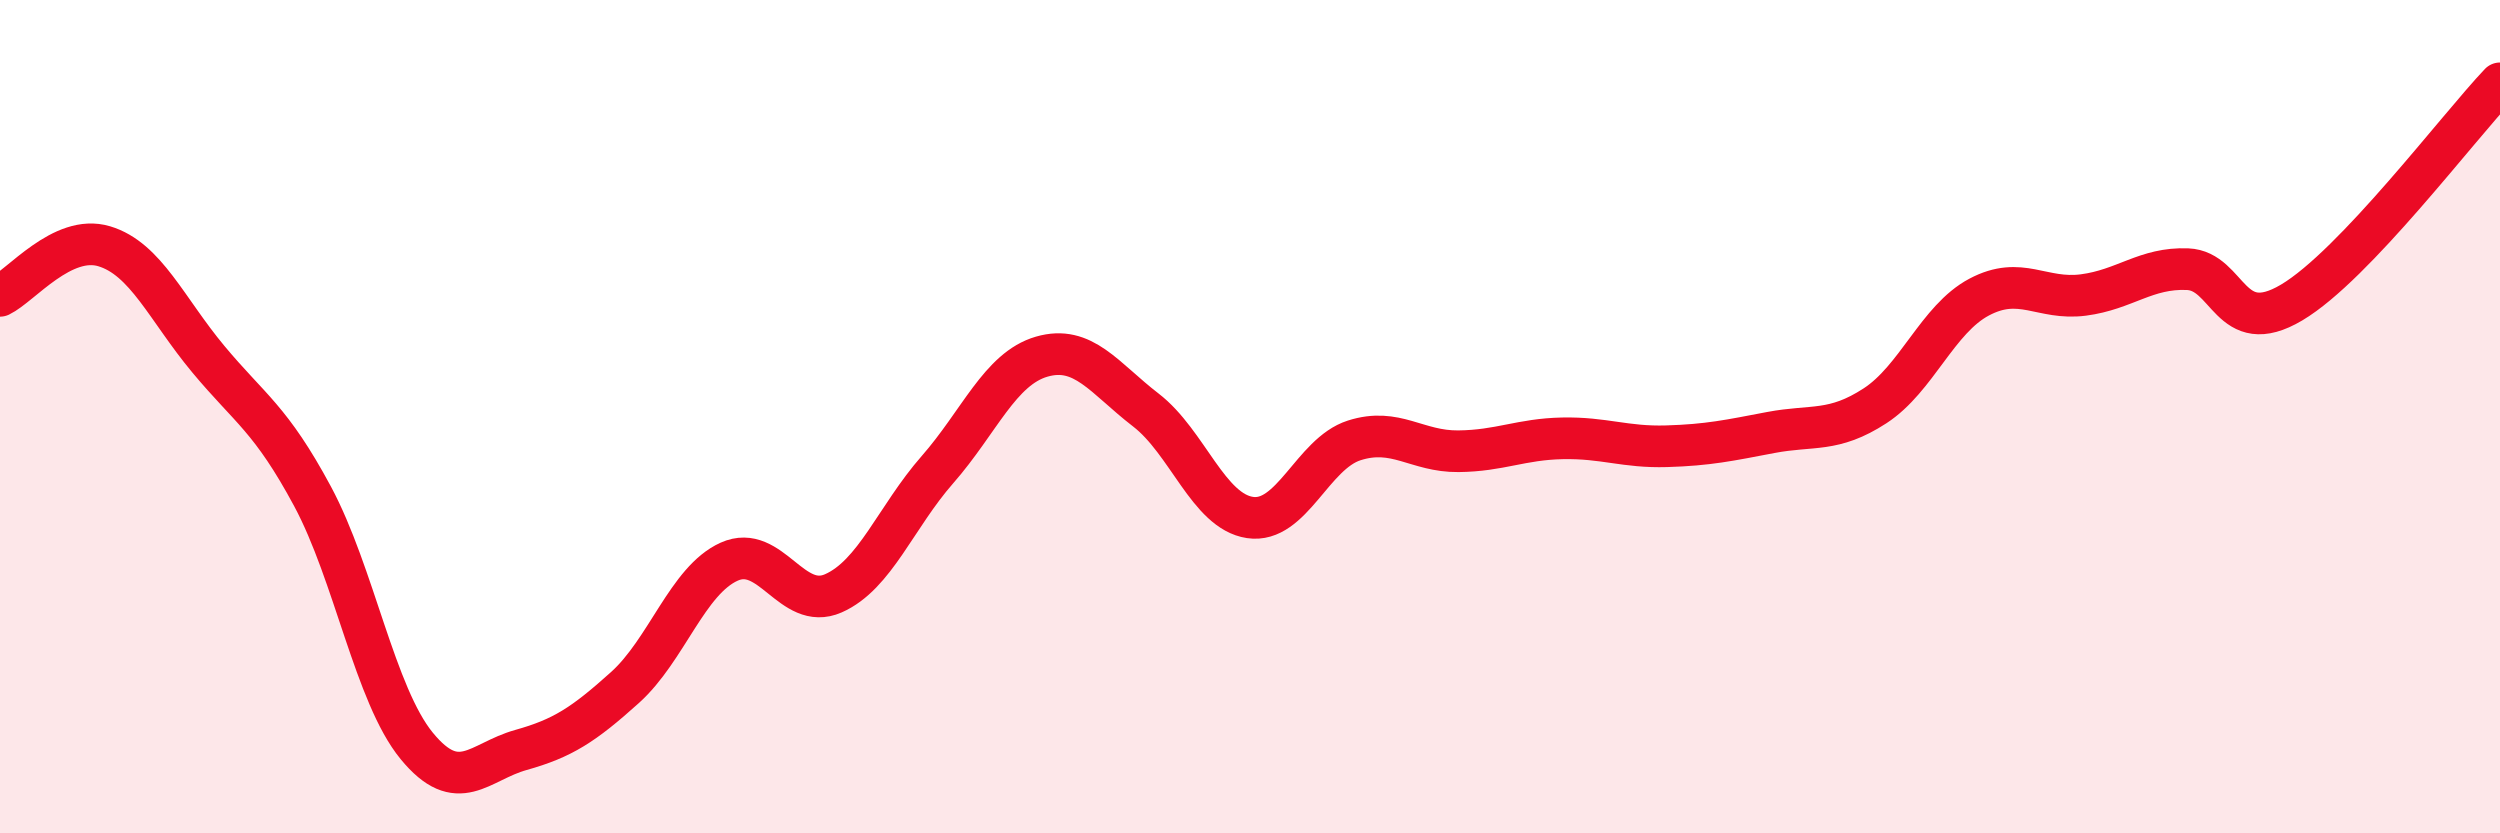
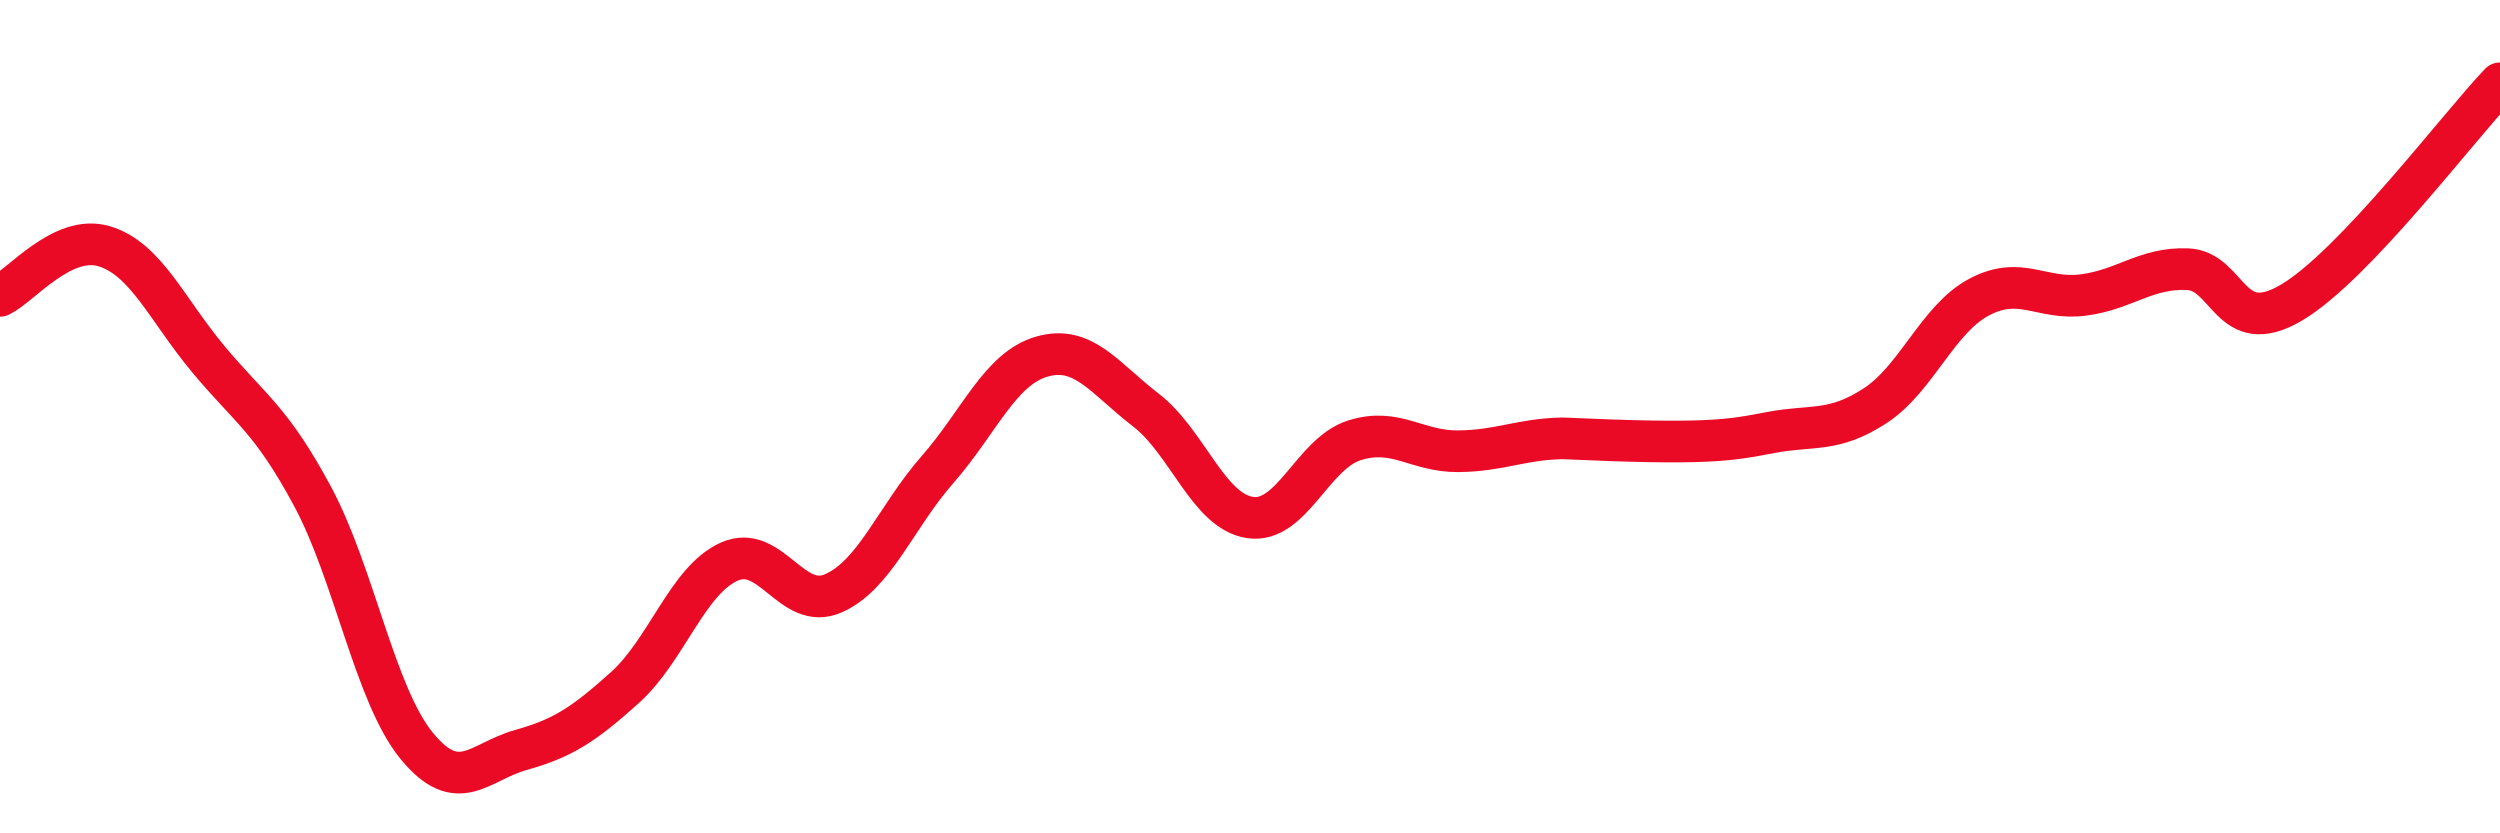
<svg xmlns="http://www.w3.org/2000/svg" width="60" height="20" viewBox="0 0 60 20">
-   <path d="M 0,7.1 C 0.5,6.86 1.5,5.61 2.5,5.91 C 3.5,6.21 4,7.42 5,8.62 C 6,9.82 6.5,10.05 7.5,11.91 C 8.5,13.77 9,16.68 10,17.9 C 11,19.12 11.5,18.28 12.5,18 C 13.5,17.72 14,17.4 15,16.5 C 16,15.6 16.5,13.93 17.5,13.48 C 18.5,13.03 19,14.68 20,14.24 C 21,13.8 21.5,12.41 22.5,11.27 C 23.5,10.13 24,8.85 25,8.56 C 26,8.27 26.5,9.07 27.5,9.84 C 28.5,10.61 29,12.27 30,12.42 C 31,12.57 31.5,10.89 32.5,10.57 C 33.5,10.25 34,10.84 35,10.83 C 36,10.82 36.5,10.54 37.5,10.52 C 38.5,10.5 39,10.74 40,10.71 C 41,10.68 41.5,10.57 42.5,10.38 C 43.5,10.19 44,10.39 45,9.74 C 46,9.09 46.5,7.66 47.5,7.13 C 48.5,6.6 49,7.21 50,7.08 C 51,6.95 51.5,6.42 52.5,6.46 C 53.5,6.5 53.5,8.15 55,7.26 C 56.5,6.37 59,3.05 60,2L60 20L0 20Z" fill="#EB0A25" opacity="0.1" stroke-linecap="round" stroke-linejoin="round" />
-   <path d="M 0,7.1 C 0.5,6.86 1.5,5.61 2.5,5.91 C 3.5,6.21 4,7.42 5,8.62 C 6,9.82 6.5,10.05 7.5,11.91 C 8.5,13.77 9,16.68 10,17.9 C 11,19.12 11.5,18.28 12.5,18 C 13.5,17.72 14,17.4 15,16.5 C 16,15.6 16.5,13.93 17.5,13.48 C 18.5,13.03 19,14.68 20,14.24 C 21,13.8 21.5,12.41 22.5,11.27 C 23.5,10.13 24,8.85 25,8.56 C 26,8.27 26.5,9.07 27.5,9.84 C 28.5,10.61 29,12.27 30,12.42 C 31,12.57 31.5,10.89 32.5,10.57 C 33.5,10.25 34,10.84 35,10.83 C 36,10.82 36.5,10.54 37.5,10.52 C 38.5,10.5 39,10.74 40,10.71 C 41,10.68 41.5,10.57 42.5,10.38 C 43.5,10.19 44,10.39 45,9.74 C 46,9.09 46.5,7.66 47.5,7.13 C 48.5,6.6 49,7.21 50,7.08 C 51,6.95 51.5,6.42 52.5,6.46 C 53.5,6.5 53.5,8.15 55,7.26 C 56.5,6.37 59,3.05 60,2" stroke="#EB0A25" stroke-width="1" fill="none" stroke-linecap="round" stroke-linejoin="round" />
+   <path d="M 0,7.1 C 0.5,6.86 1.5,5.61 2.5,5.91 C 3.5,6.21 4,7.42 5,8.62 C 6,9.82 6.5,10.05 7.5,11.91 C 8.5,13.77 9,16.68 10,17.9 C 11,19.12 11.5,18.28 12.5,18 C 13.5,17.72 14,17.4 15,16.5 C 16,15.6 16.5,13.93 17.5,13.48 C 18.5,13.03 19,14.68 20,14.24 C 21,13.8 21.5,12.41 22.5,11.27 C 23.5,10.13 24,8.85 25,8.56 C 26,8.27 26.5,9.07 27.5,9.84 C 28.5,10.61 29,12.27 30,12.42 C 31,12.57 31.5,10.89 32.5,10.57 C 33.5,10.25 34,10.84 35,10.83 C 36,10.82 36.5,10.54 37.5,10.52 C 41,10.68 41.5,10.57 42.5,10.38 C 43.5,10.19 44,10.39 45,9.74 C 46,9.09 46.5,7.66 47.5,7.13 C 48.5,6.6 49,7.21 50,7.08 C 51,6.95 51.5,6.42 52.5,6.46 C 53.5,6.5 53.5,8.15 55,7.26 C 56.5,6.37 59,3.05 60,2" stroke="#EB0A25" stroke-width="1" fill="none" stroke-linecap="round" stroke-linejoin="round" />
</svg>